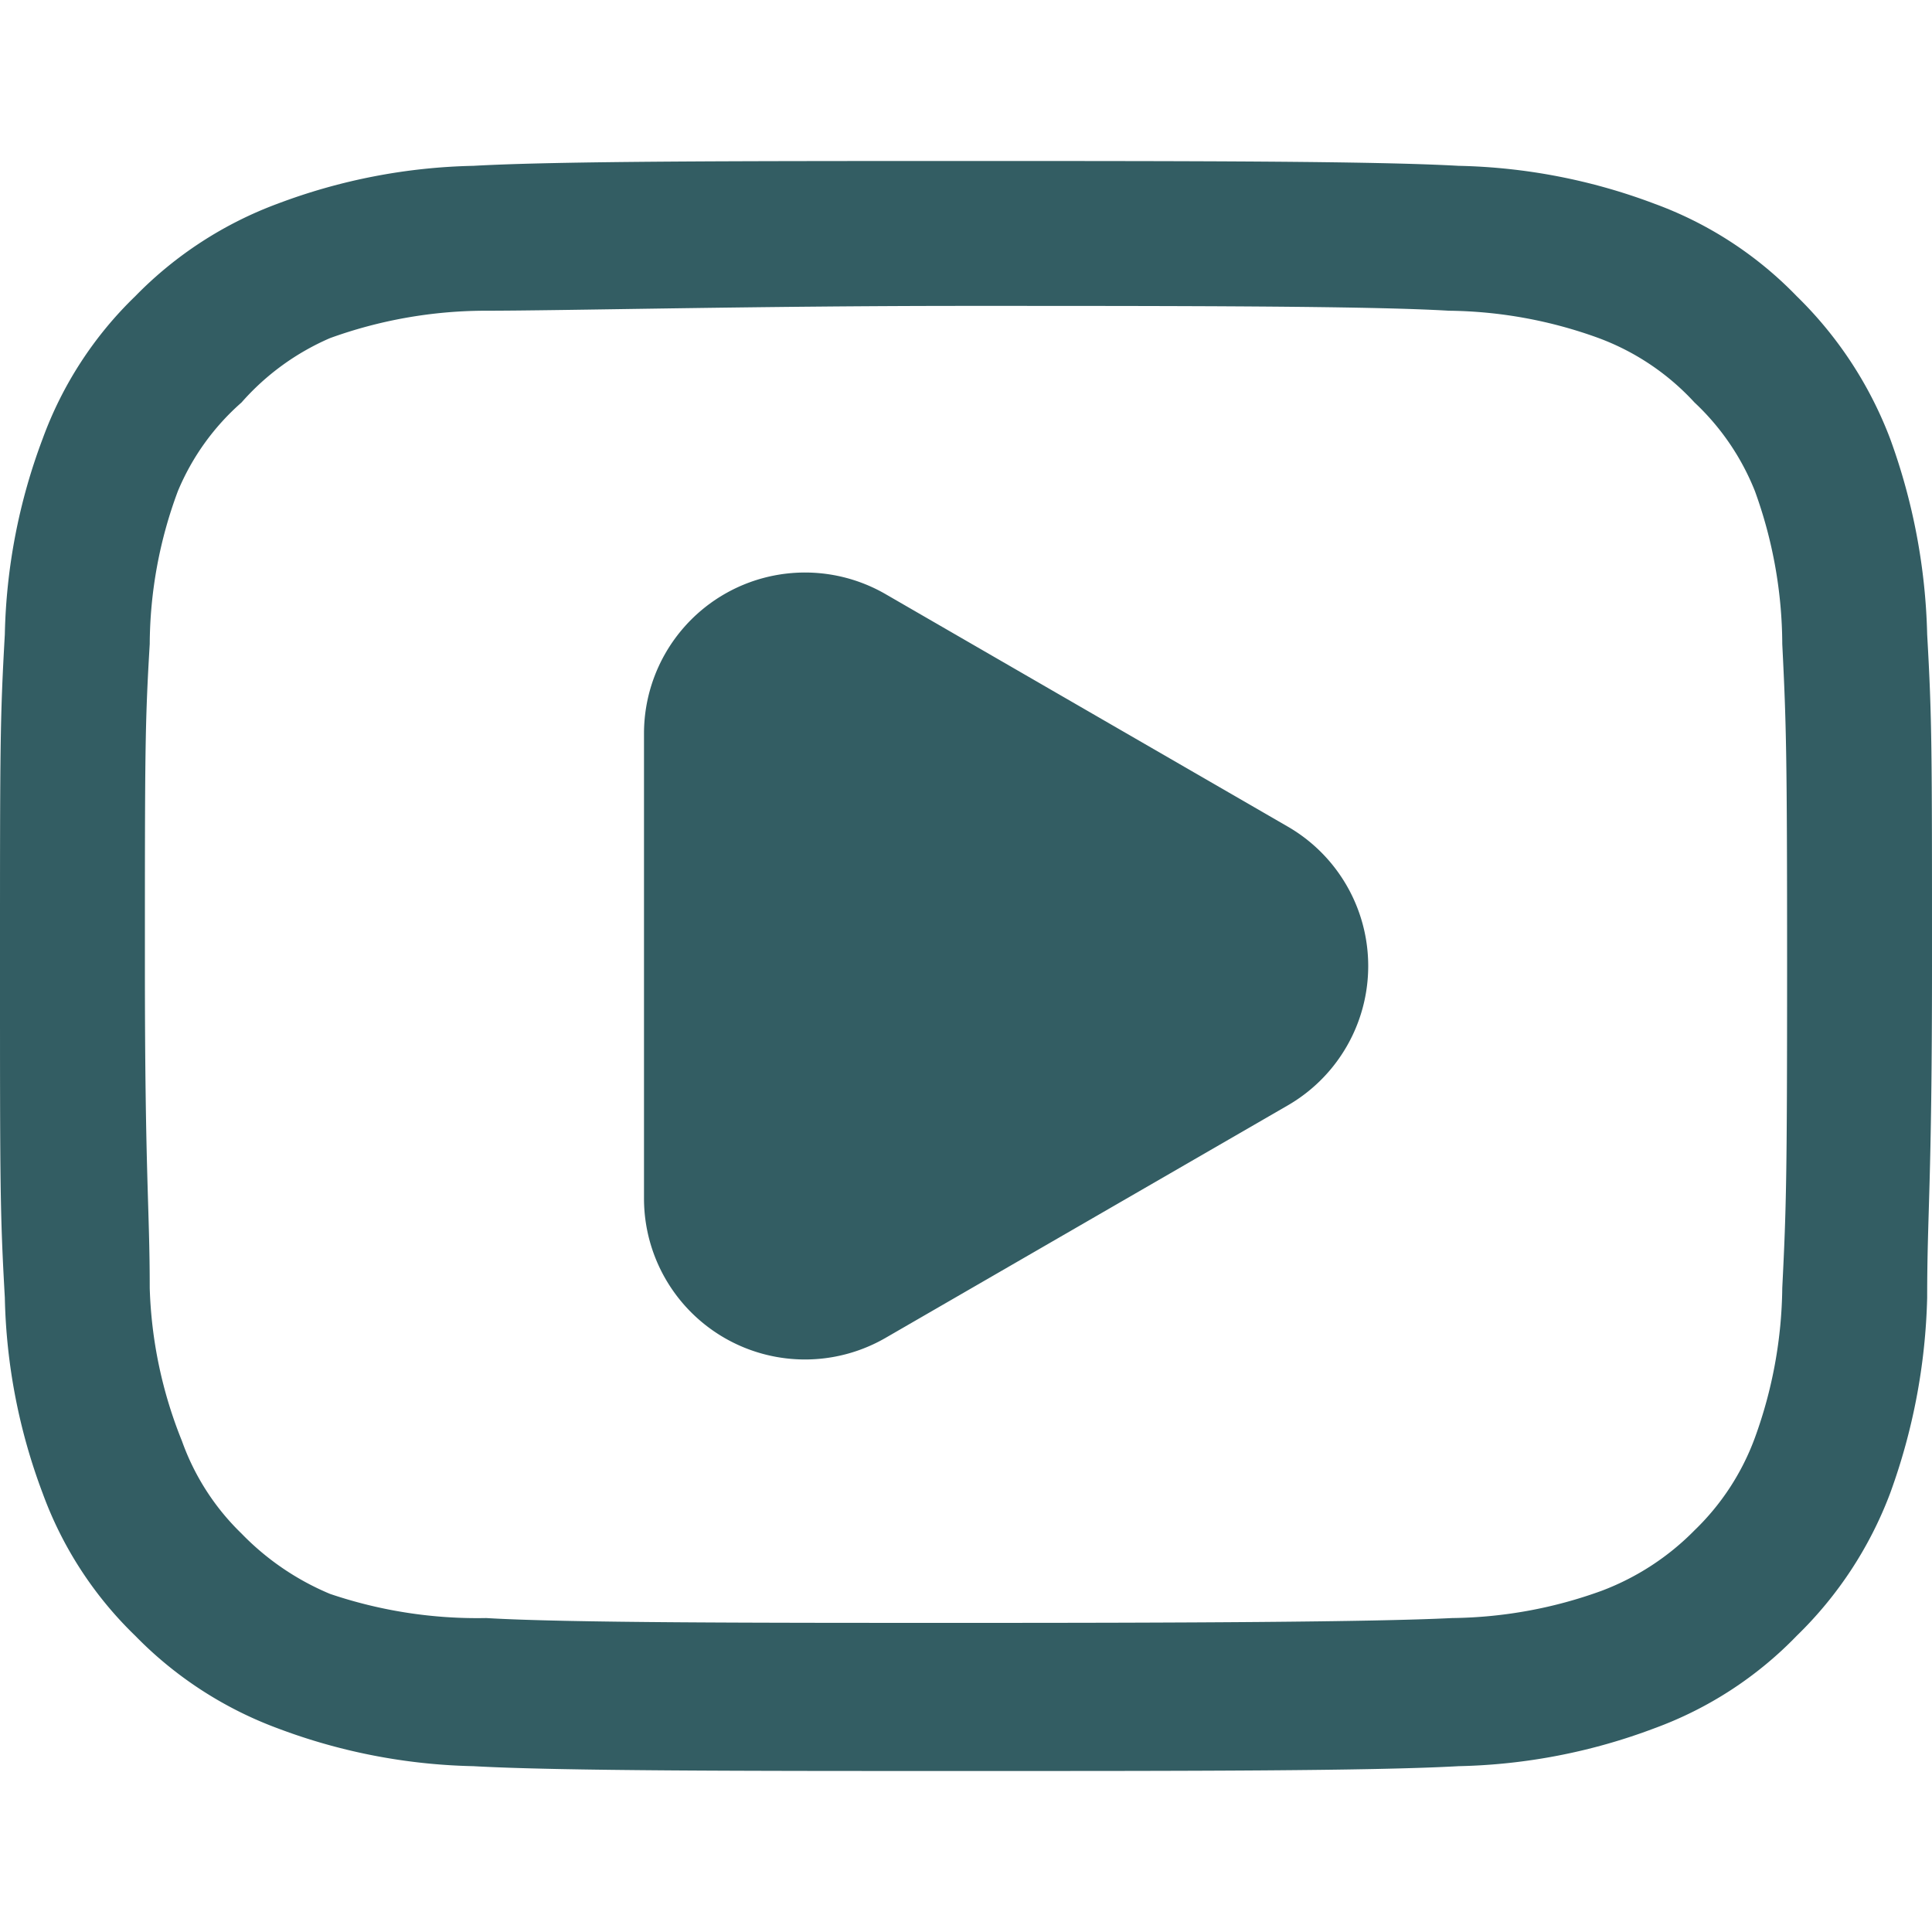
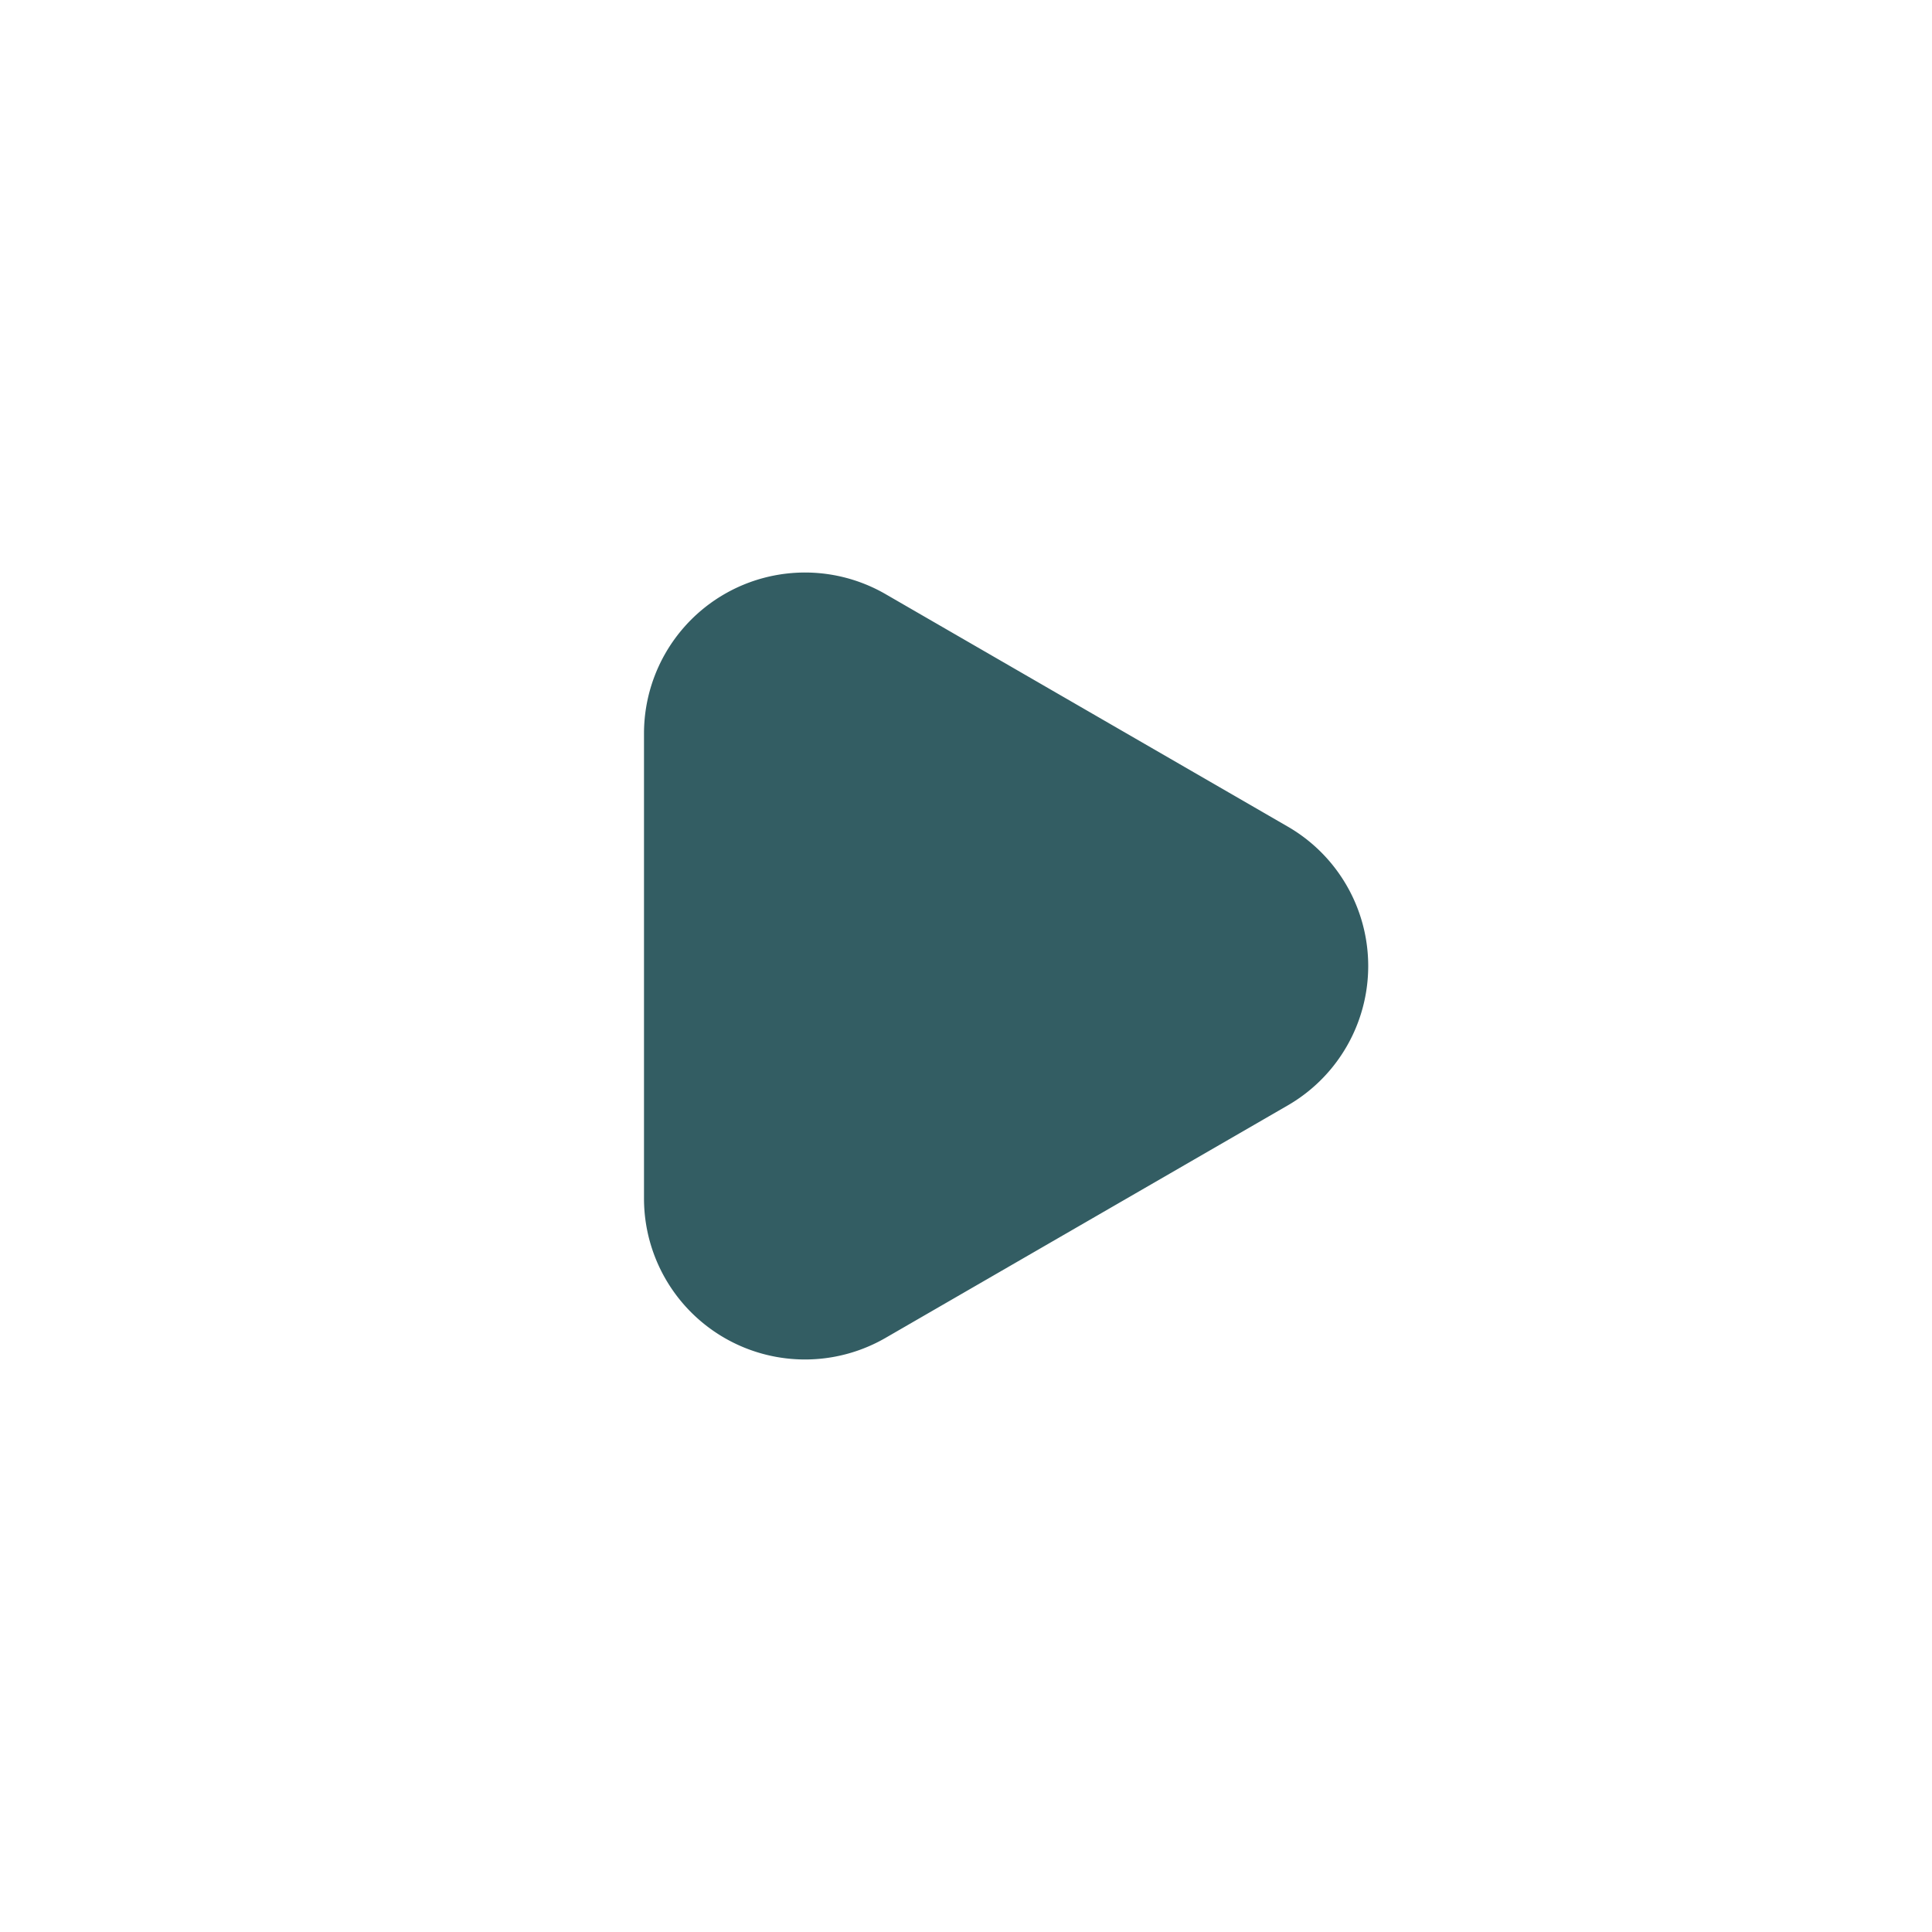
<svg xmlns="http://www.w3.org/2000/svg" fill="none" viewBox="0 0 24 24">
  <g fill="#335D63" clip-path="url(#a)">
-     <path d="M23.94 7.88a7.6 7.6 0 0 0-.46-2.43 4.9 4.9 0 0 0-1.16-1.77 4.7 4.7 0 0 0-1.77-1.15 7.3 7.3 0 0 0-2.43-.47C17.06 2 14.72 2 12 2s-5.06 0-6.12.06a7.3 7.3 0 0 0-2.43.47 4.8 4.8 0 0 0-1.77 1.15A4.7 4.7 0 0 0 .53 5.45a7.3 7.3 0 0 0-.47 2.43C0 8.94 0 9.28 0 12s0 3.06.06 4.12a7.3 7.3 0 0 0 .47 2.43 4.7 4.7 0 0 0 1.15 1.77 4.8 4.8 0 0 0 1.77 1.15 7.3 7.3 0 0 0 2.43.47C6.94 22 9.28 22 12 22s5.06 0 6.12-.06a7.3 7.3 0 0 0 2.43-.47 4.7 4.7 0 0 0 1.77-1.15 4.85 4.85 0 0 0 1.16-1.77c.285-.78.44-1.6.46-2.43 0-1.06.06-1.4.06-4.12s0-3.06-.06-4.12M22.14 16a5.6 5.6 0 0 1-.34 1.86 3.06 3.06 0 0 1-.75 1.15c-.324.33-.717.586-1.15.75a5.6 5.6 0 0 1-1.86.34c-1 .05-3.37.06-6 .06s-5 0-6-.06a5.7 5.7 0 0 1-1.94-.3 3.3 3.3 0 0 1-1.1-.75 3 3 0 0 1-.74-1.15 5.5 5.5 0 0 1-.4-1.9c0-1-.06-1.37-.06-4s0-3 .06-4a5.5 5.5 0 0 1 .35-1.9A3 3 0 0 1 3 5a3.1 3.1 0 0 1 1.1-.8A5.7 5.7 0 0 1 6 3.86c1 0 3.37-.06 6-.06s5 0 6 .06a5.6 5.6 0 0 1 1.86.34 3.06 3.06 0 0 1 1.19.8c.328.307.584.683.75 1.1.222.609.337 1.252.34 1.9.05 1 .06 1.37.06 4s-.01 3-.06 4" />
    <path d="m11 7.38 5 2.89a2 2 0 0 1 0 3.46l-5 2.89a2 2 0 0 1-3-1.73V9.11a2 2 0 0 1 3-1.73" />
  </g>
  <defs>
    <clipPath id="a">
      <rect width="100%" height="100%" fill="#fff" />
    </clipPath>
  </defs>
</svg>